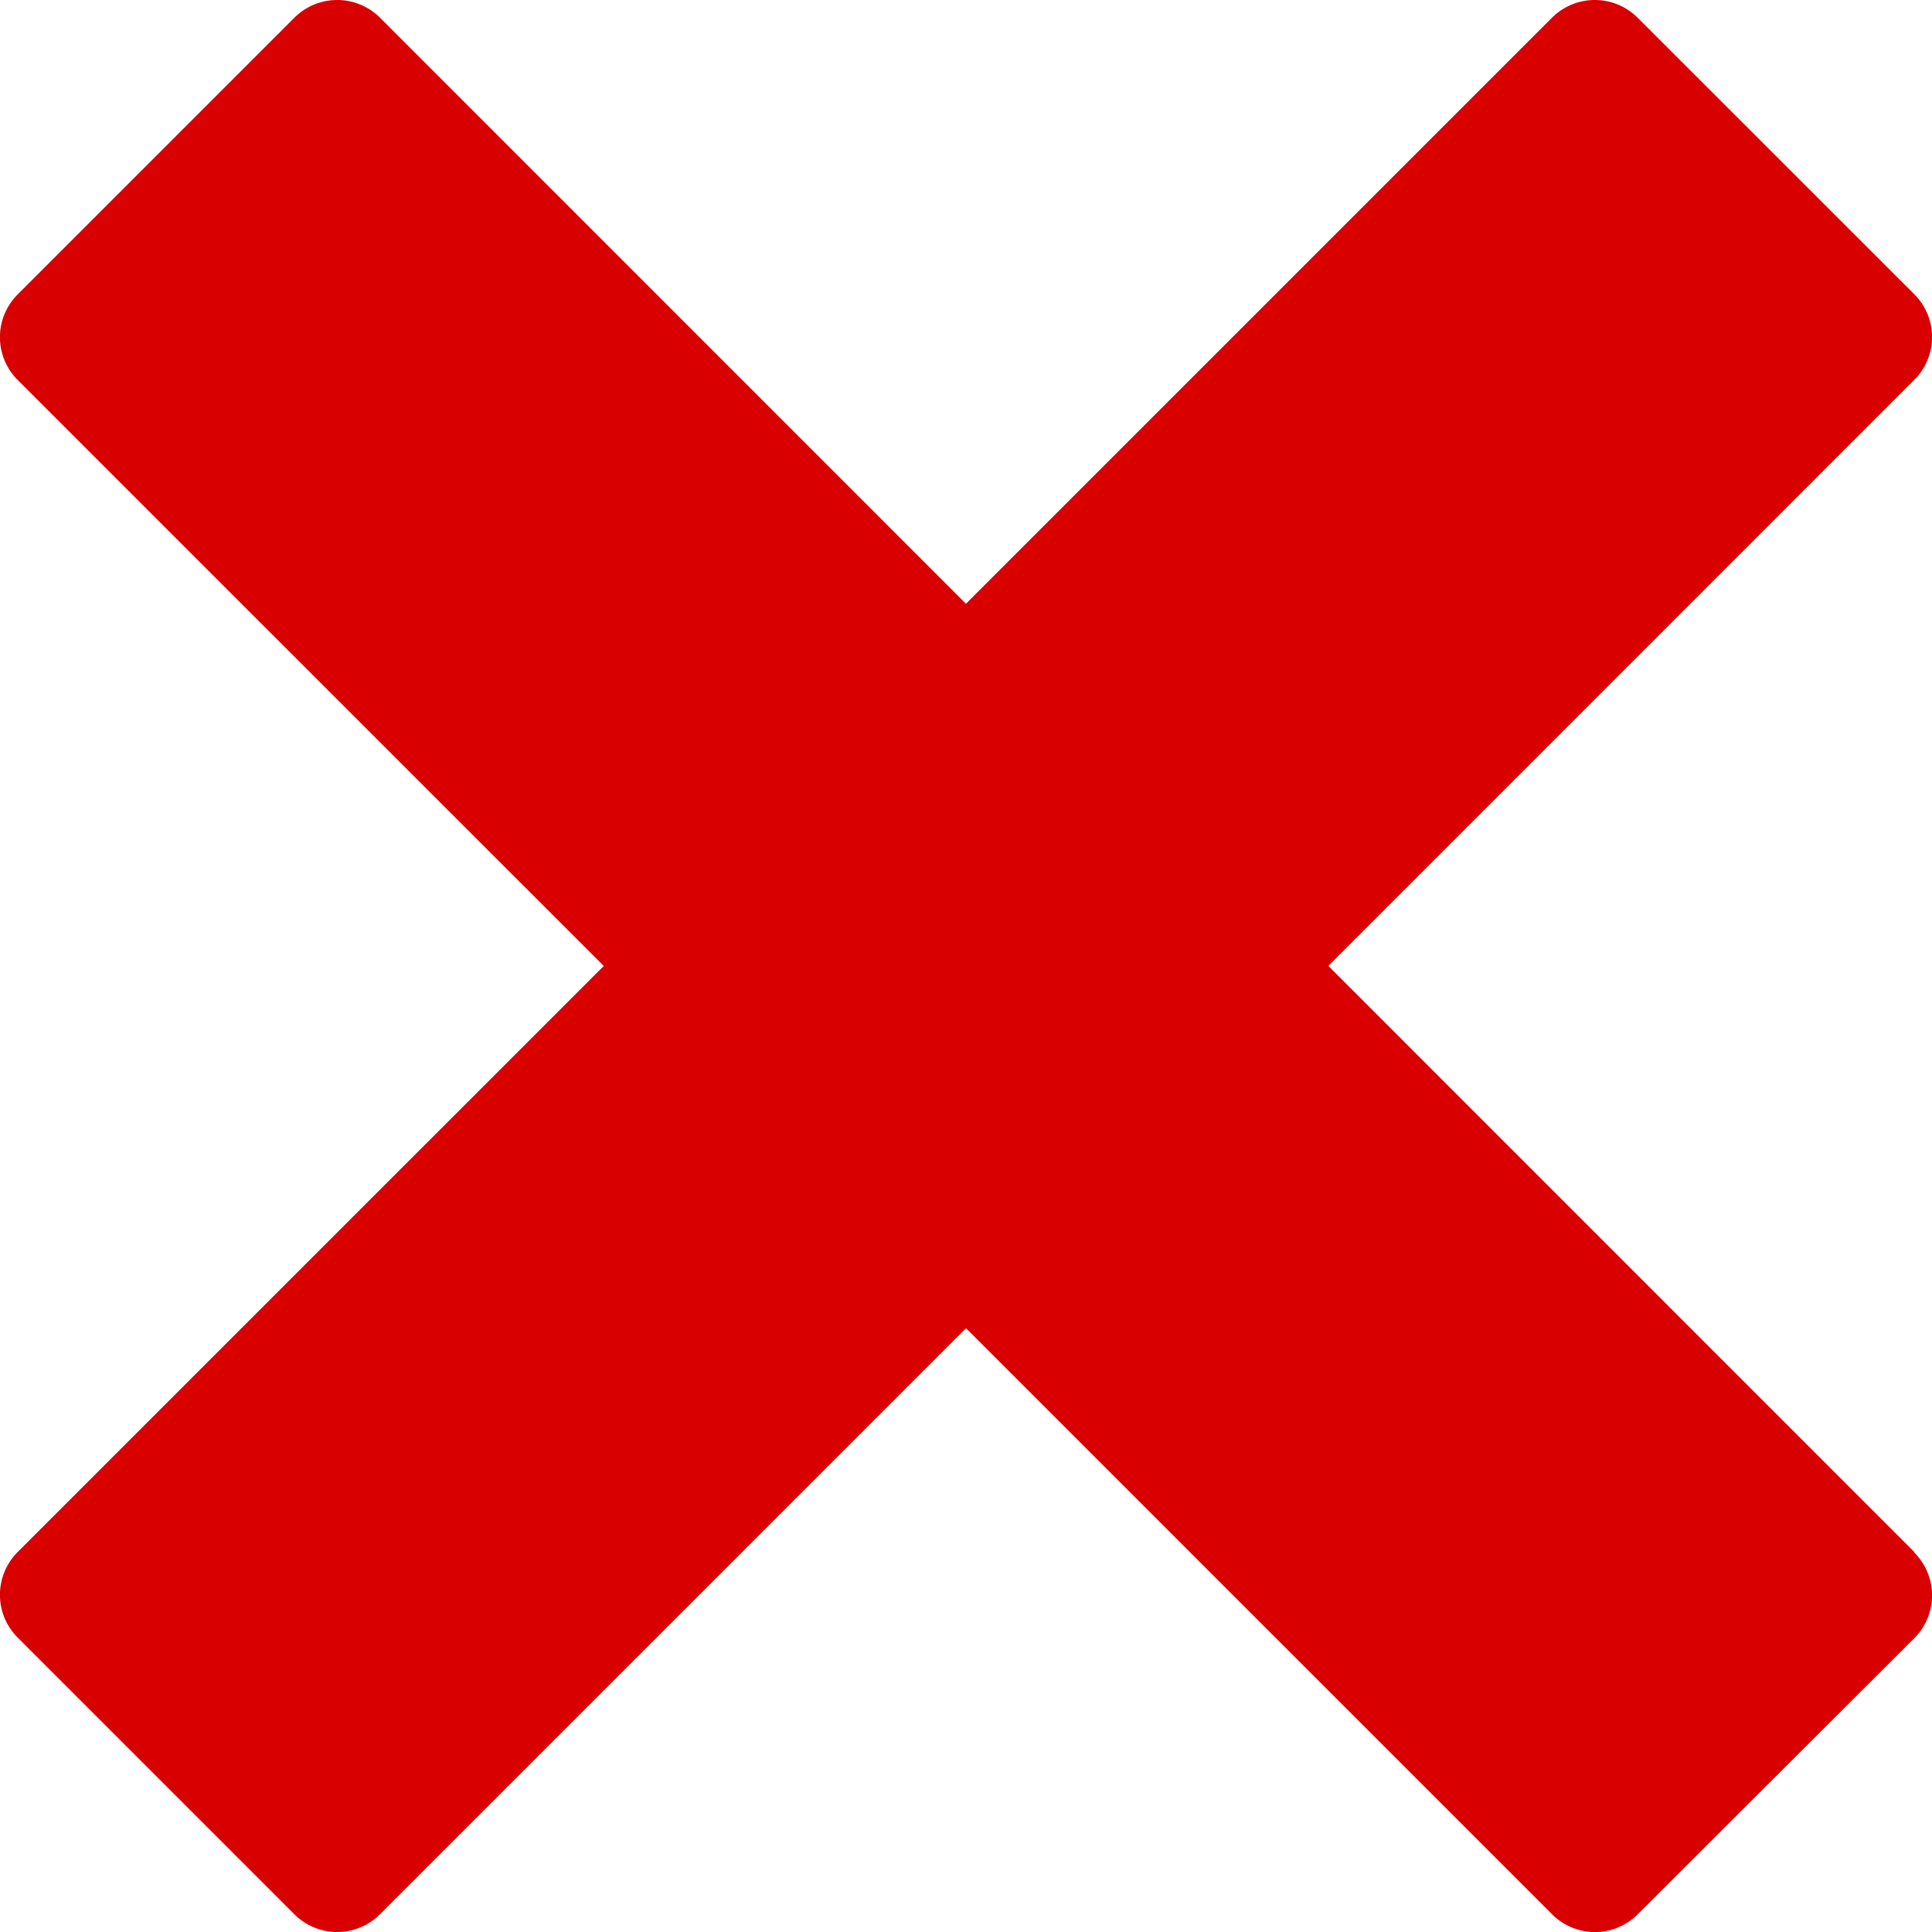
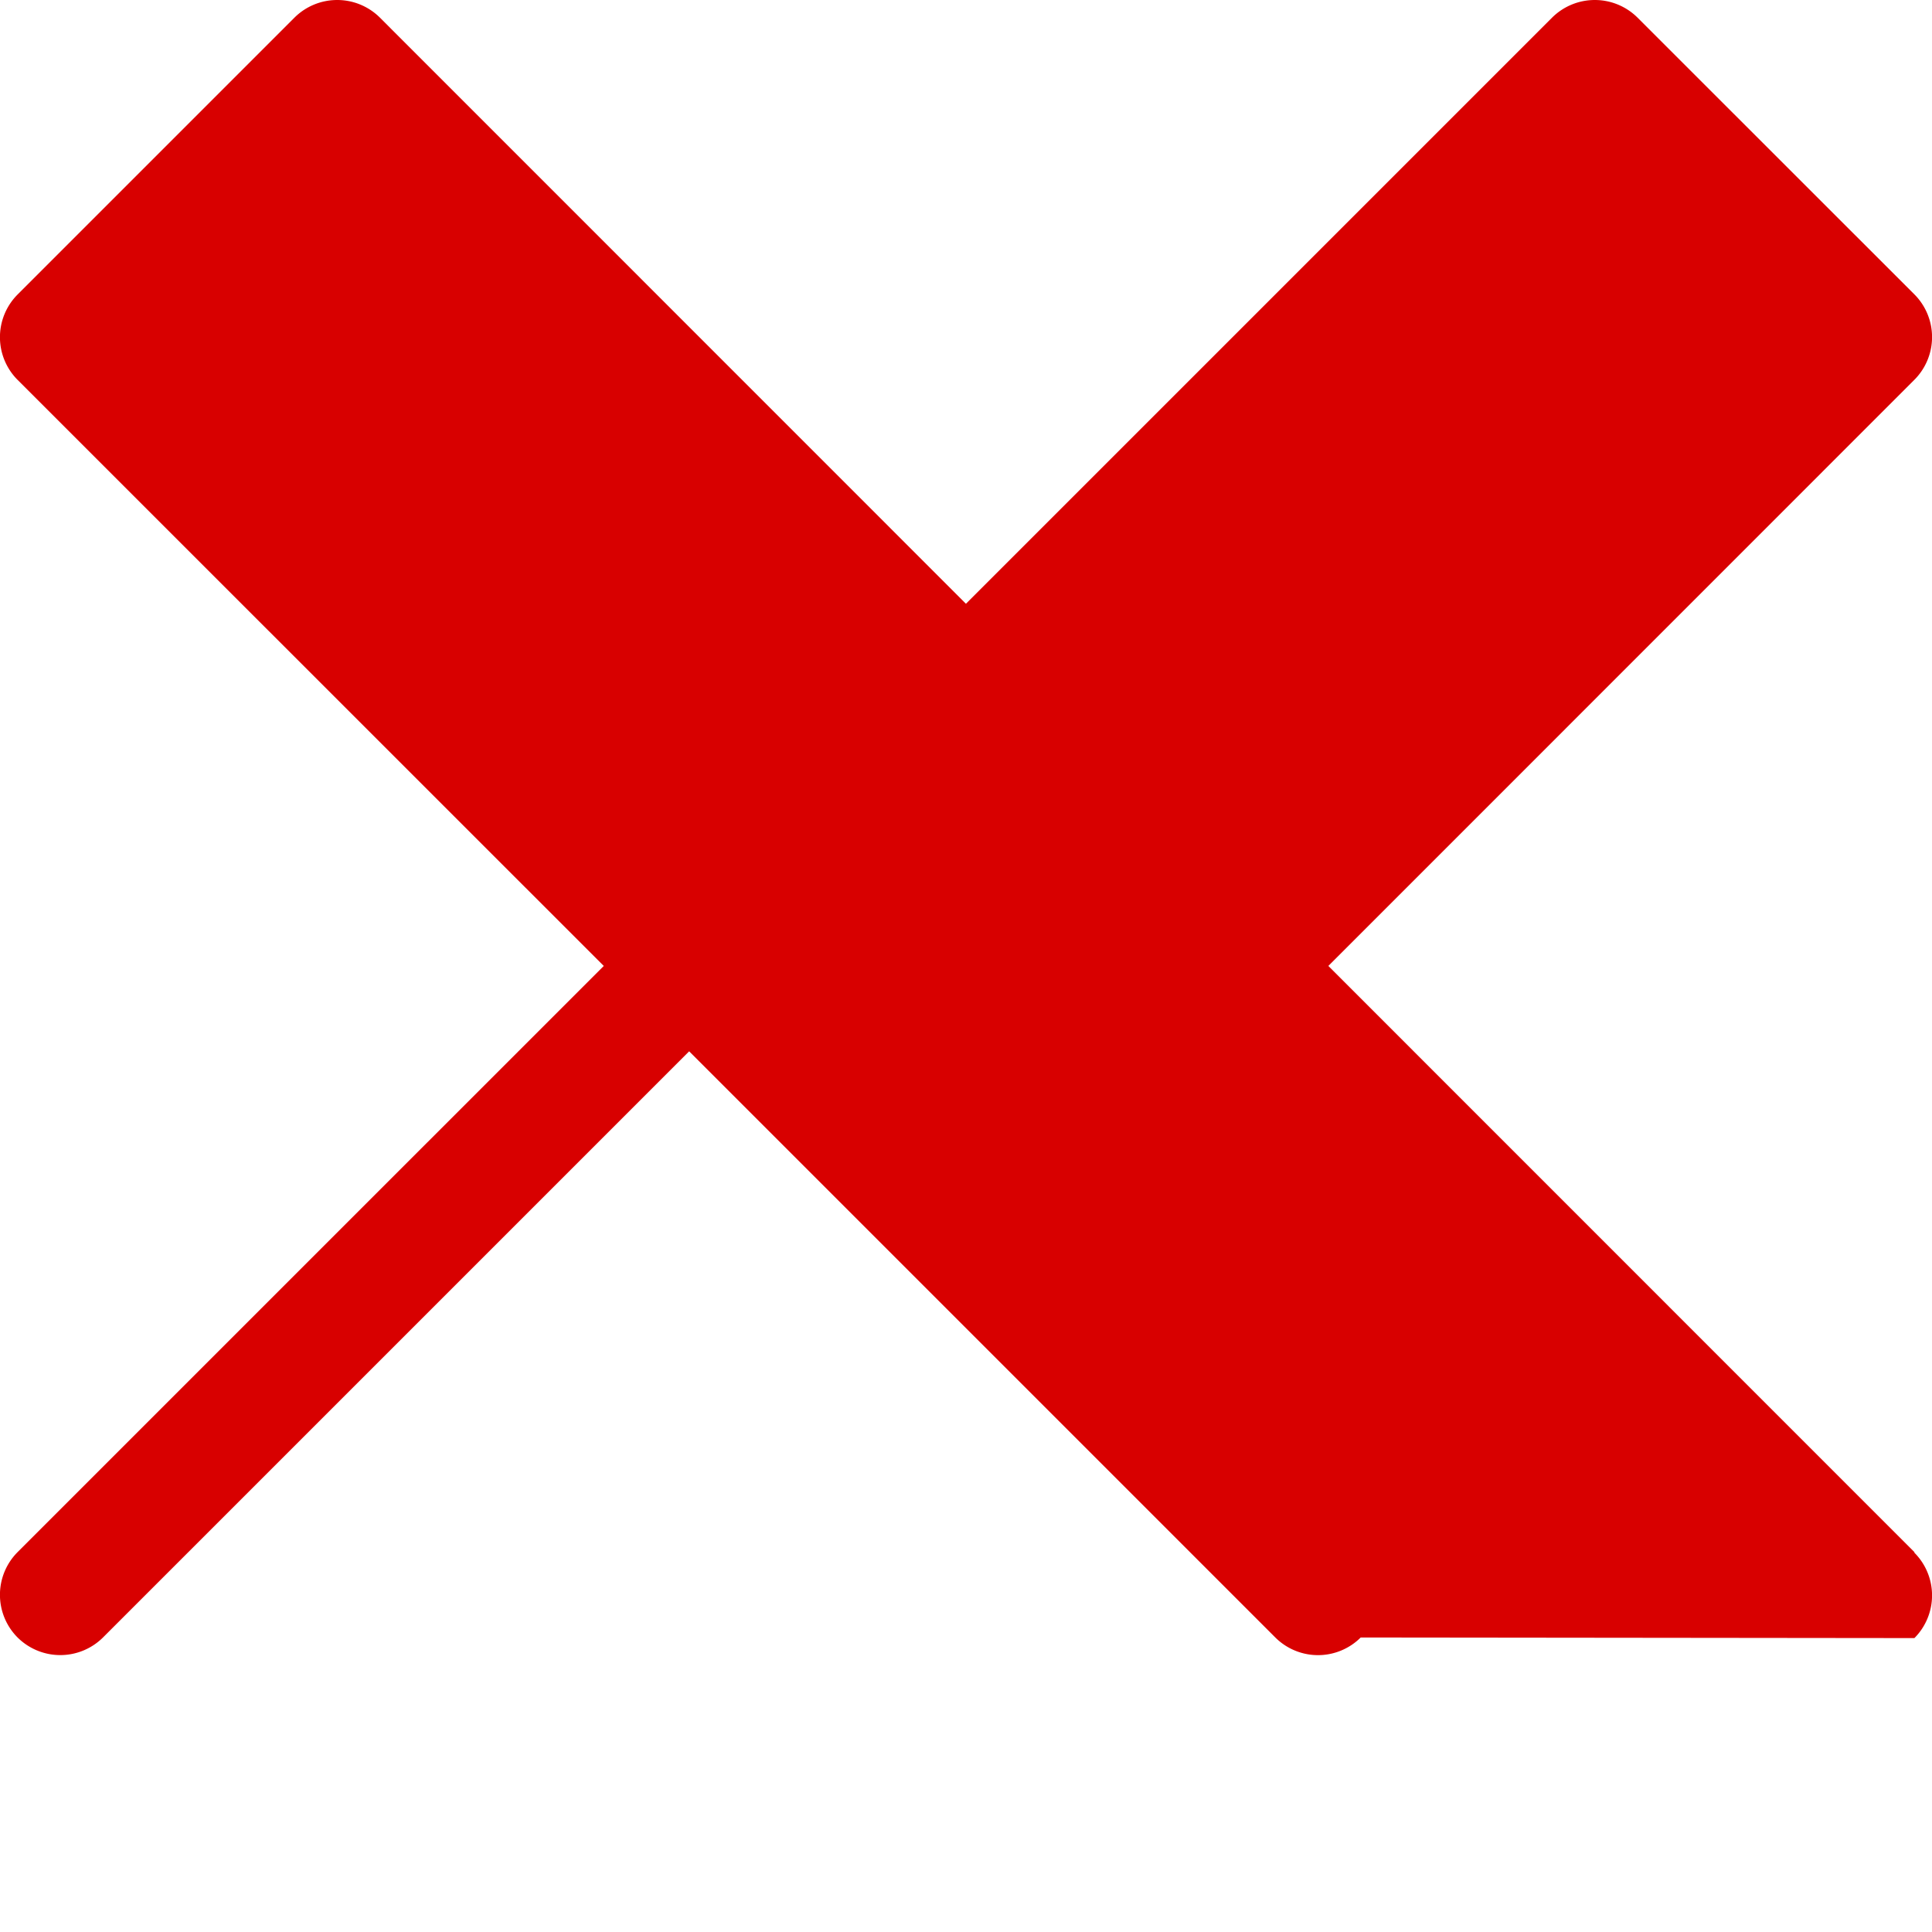
<svg xmlns="http://www.w3.org/2000/svg" width="16.361" height="16.361" viewBox="0 0 16.361 16.361">
-   <path id="Icon_metro-cross" data-name="Icon metro-cross" d="M18.783,15.072h0l-4.963-4.964,4.963-4.964h0a.512.512,0,0,0,0-.723L16.438,2.077a.513.513,0,0,0-.723,0h0L10.751,7.041,5.788,2.077h0a.513.513,0,0,0-.723,0L2.72,4.422a.512.512,0,0,0,0,.723h0l4.964,4.963L2.72,15.072h0a.512.512,0,0,0,0,.723L5.065,18.14a.513.513,0,0,0,.723,0h0l4.964-4.964,4.964,4.964h0a.512.512,0,0,0,.723,0L18.783,15.8a.512.512,0,0,0,0-.723Z" transform="translate(-2.571 -1.928)" fill="#d80000" />
+   <path id="Icon_metro-cross" data-name="Icon metro-cross" d="M18.783,15.072h0l-4.963-4.964,4.963-4.964h0a.512.512,0,0,0,0-.723L16.438,2.077a.513.513,0,0,0-.723,0h0L10.751,7.041,5.788,2.077h0a.513.513,0,0,0-.723,0L2.72,4.422a.512.512,0,0,0,0,.723h0l4.964,4.963L2.72,15.072h0a.512.512,0,0,0,0,.723a.513.513,0,0,0,.723,0h0l4.964-4.964,4.964,4.964h0a.512.512,0,0,0,.723,0L18.783,15.8a.512.512,0,0,0,0-.723Z" transform="translate(-2.571 -1.928)" fill="#d80000" />
</svg>